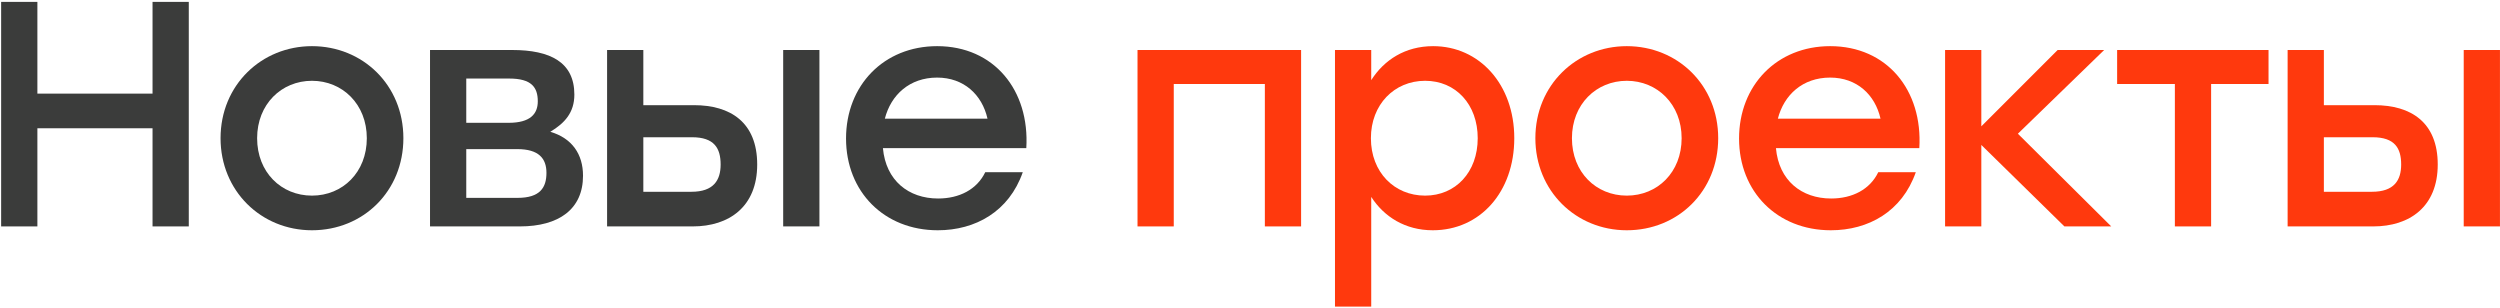
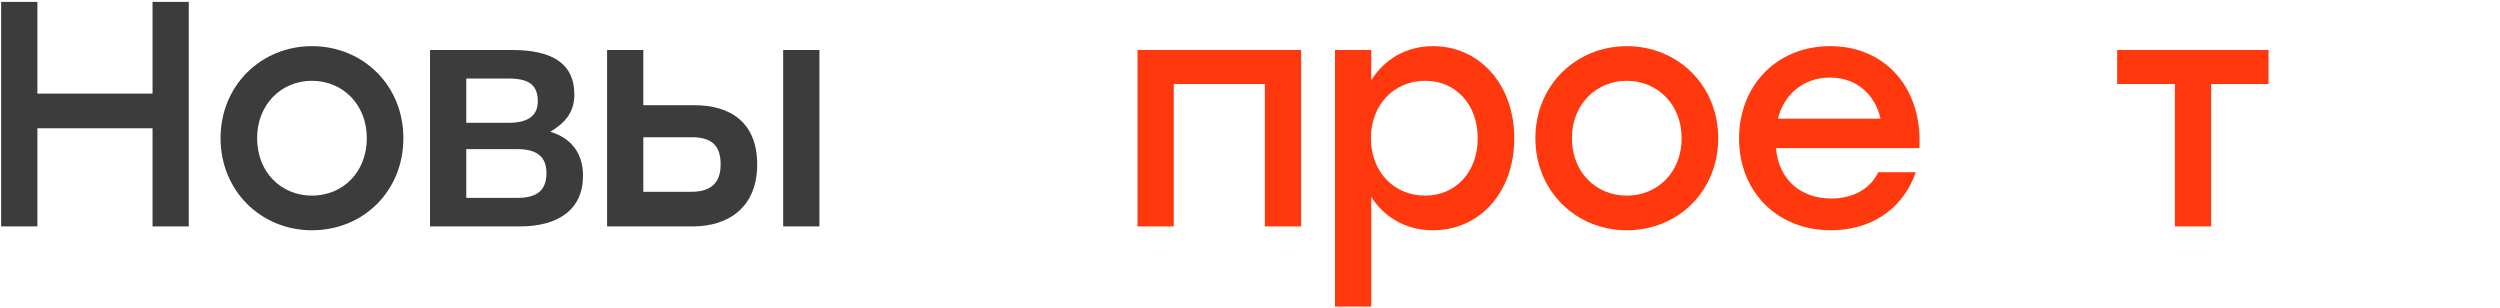
<svg xmlns="http://www.w3.org/2000/svg" width="795" height="98" viewBox="0 0 795 98" fill="none">
  <path d="M48.507 0.6V29.772H11.889V0.6H0.363V72H11.889V40.788H48.507V72H60.033V0.6H48.507Z" fill="#3B3C3B" />
  <path d="M99.206 14.676C83.192 14.676 70.136 27.018 70.136 43.95C70.136 60.678 82.988 73.224 99.206 73.224C115.526 73.224 128.276 60.78 128.276 43.95C128.276 27.018 115.322 14.676 99.206 14.676ZM99.206 25.692C108.896 25.692 116.648 33.138 116.648 43.95C116.648 54.762 108.998 62.208 99.206 62.208C89.414 62.208 81.764 54.762 81.764 43.95C81.764 33.138 89.516 25.692 99.206 25.692Z" fill="#3B3C3B" />
  <path d="M174.996 41.91C179.586 39.156 182.646 35.79 182.646 30.078C182.646 19.776 174.996 15.9 162.858 15.9H136.746V72H165.306C177.75 72 185.4 66.492 185.4 55.884C185.4 49.05 181.932 43.95 174.996 41.91ZM171.018 32.22C171.018 36.198 168.672 39.054 161.736 39.054H148.272V24.978H161.94C168.978 24.978 171.018 27.732 171.018 32.22ZM164.592 62.922H148.272V47.418H164.49C171.324 47.418 173.772 50.376 173.772 54.966C173.772 59.658 171.732 62.922 164.592 62.922Z" fill="#3B3C3B" />
  <path d="M220.695 33.444H204.579V15.9H193.053V72H220.287C231.813 72 240.789 65.778 240.789 52.314C240.789 38.85 232.221 33.444 220.695 33.444ZM249.051 15.9V72H260.577V15.9H249.051ZM219.879 60.984H204.579V43.644H220.083C227.121 43.644 229.161 47.112 229.161 52.314C229.161 57.312 226.917 60.984 219.879 60.984Z" fill="#3B3C3B" />
-   <path d="M298.008 14.676C281.076 14.676 269.04 27.12 269.04 44.052C269.04 60.984 281.178 73.224 298.212 73.224C310.146 73.224 320.856 67.308 325.242 54.762H313.308C310.656 60.27 305.046 63.126 298.314 63.126C288.93 63.126 281.688 57.414 280.77 47.112H326.364C327.486 28.65 316.062 14.676 298.008 14.676ZM298.008 24.672C306.474 24.672 312.288 30.078 314.022 37.728H281.382C283.32 30.18 289.236 24.672 298.008 24.672Z" fill="#3B3C3B" />
  <path d="M413.75 15.9H373.256H361.73V72H373.256V26.712H402.224V72H413.75V15.9Z" fill="#FF390D" />
  <path d="M455.736 14.676C446.862 14.676 440.13 19.062 436.05 25.488V15.9H424.524V97.5H436.05V62.616C440.13 68.94 446.862 73.224 455.634 73.224C470.628 73.224 481.542 61.086 481.542 43.95C481.542 26.814 470.424 14.676 455.736 14.676ZM453.186 62.208C443.394 62.208 435.948 54.762 435.948 43.95C435.948 33.24 443.394 25.692 453.186 25.692C462.978 25.692 469.914 33.24 469.914 43.95C469.914 54.762 462.876 62.208 453.186 62.208Z" fill="#FF390D" />
  <path d="M517.317 14.676C501.303 14.676 488.247 27.018 488.247 43.95C488.247 60.678 501.099 73.224 517.317 73.224C533.637 73.224 546.387 60.78 546.387 43.95C546.387 27.018 533.433 14.676 517.317 14.676ZM517.317 25.692C527.007 25.692 534.759 33.138 534.759 43.95C534.759 54.762 527.109 62.208 517.317 62.208C507.525 62.208 499.875 54.762 499.875 43.95C499.875 33.138 507.627 25.692 517.317 25.692Z" fill="#FF390D" />
  <path d="M581.989 14.676C565.057 14.676 553.021 27.12 553.021 44.052C553.021 60.984 565.159 73.224 582.193 73.224C594.127 73.224 604.837 67.308 609.223 54.762H597.289C594.637 60.27 589.027 63.126 582.295 63.126C572.911 63.126 565.669 57.414 564.751 47.112H610.345C611.467 28.65 600.043 14.676 581.989 14.676ZM581.989 24.672C590.455 24.672 596.269 30.078 598.003 37.728H565.363C567.301 30.18 573.217 24.672 581.989 24.672Z" fill="#FF390D" />
-   <path d="M671.371 72L641.689 42.522L669.127 15.9H654.337L630.061 40.176V15.9H618.535V72H630.061V46.092L656.479 72H671.371Z" fill="#FF390D" />
  <path d="M721.392 15.9H703.134H673.248V26.712H691.608V72H703.134V26.712H721.392V15.9Z" fill="#FF390D" />
-   <path d="M755.106 33.444H738.99V15.9H727.464V72H754.698C766.224 72 775.2 65.778 775.2 52.314C775.2 38.85 766.632 33.444 755.106 33.444ZM783.462 15.9V72H794.988V15.9H783.462ZM754.29 60.984H738.99V43.644H754.494C761.532 43.644 763.572 47.112 763.572 52.314C763.572 57.312 761.328 60.984 754.29 60.984Z" fill="#FF390D" />
</svg>